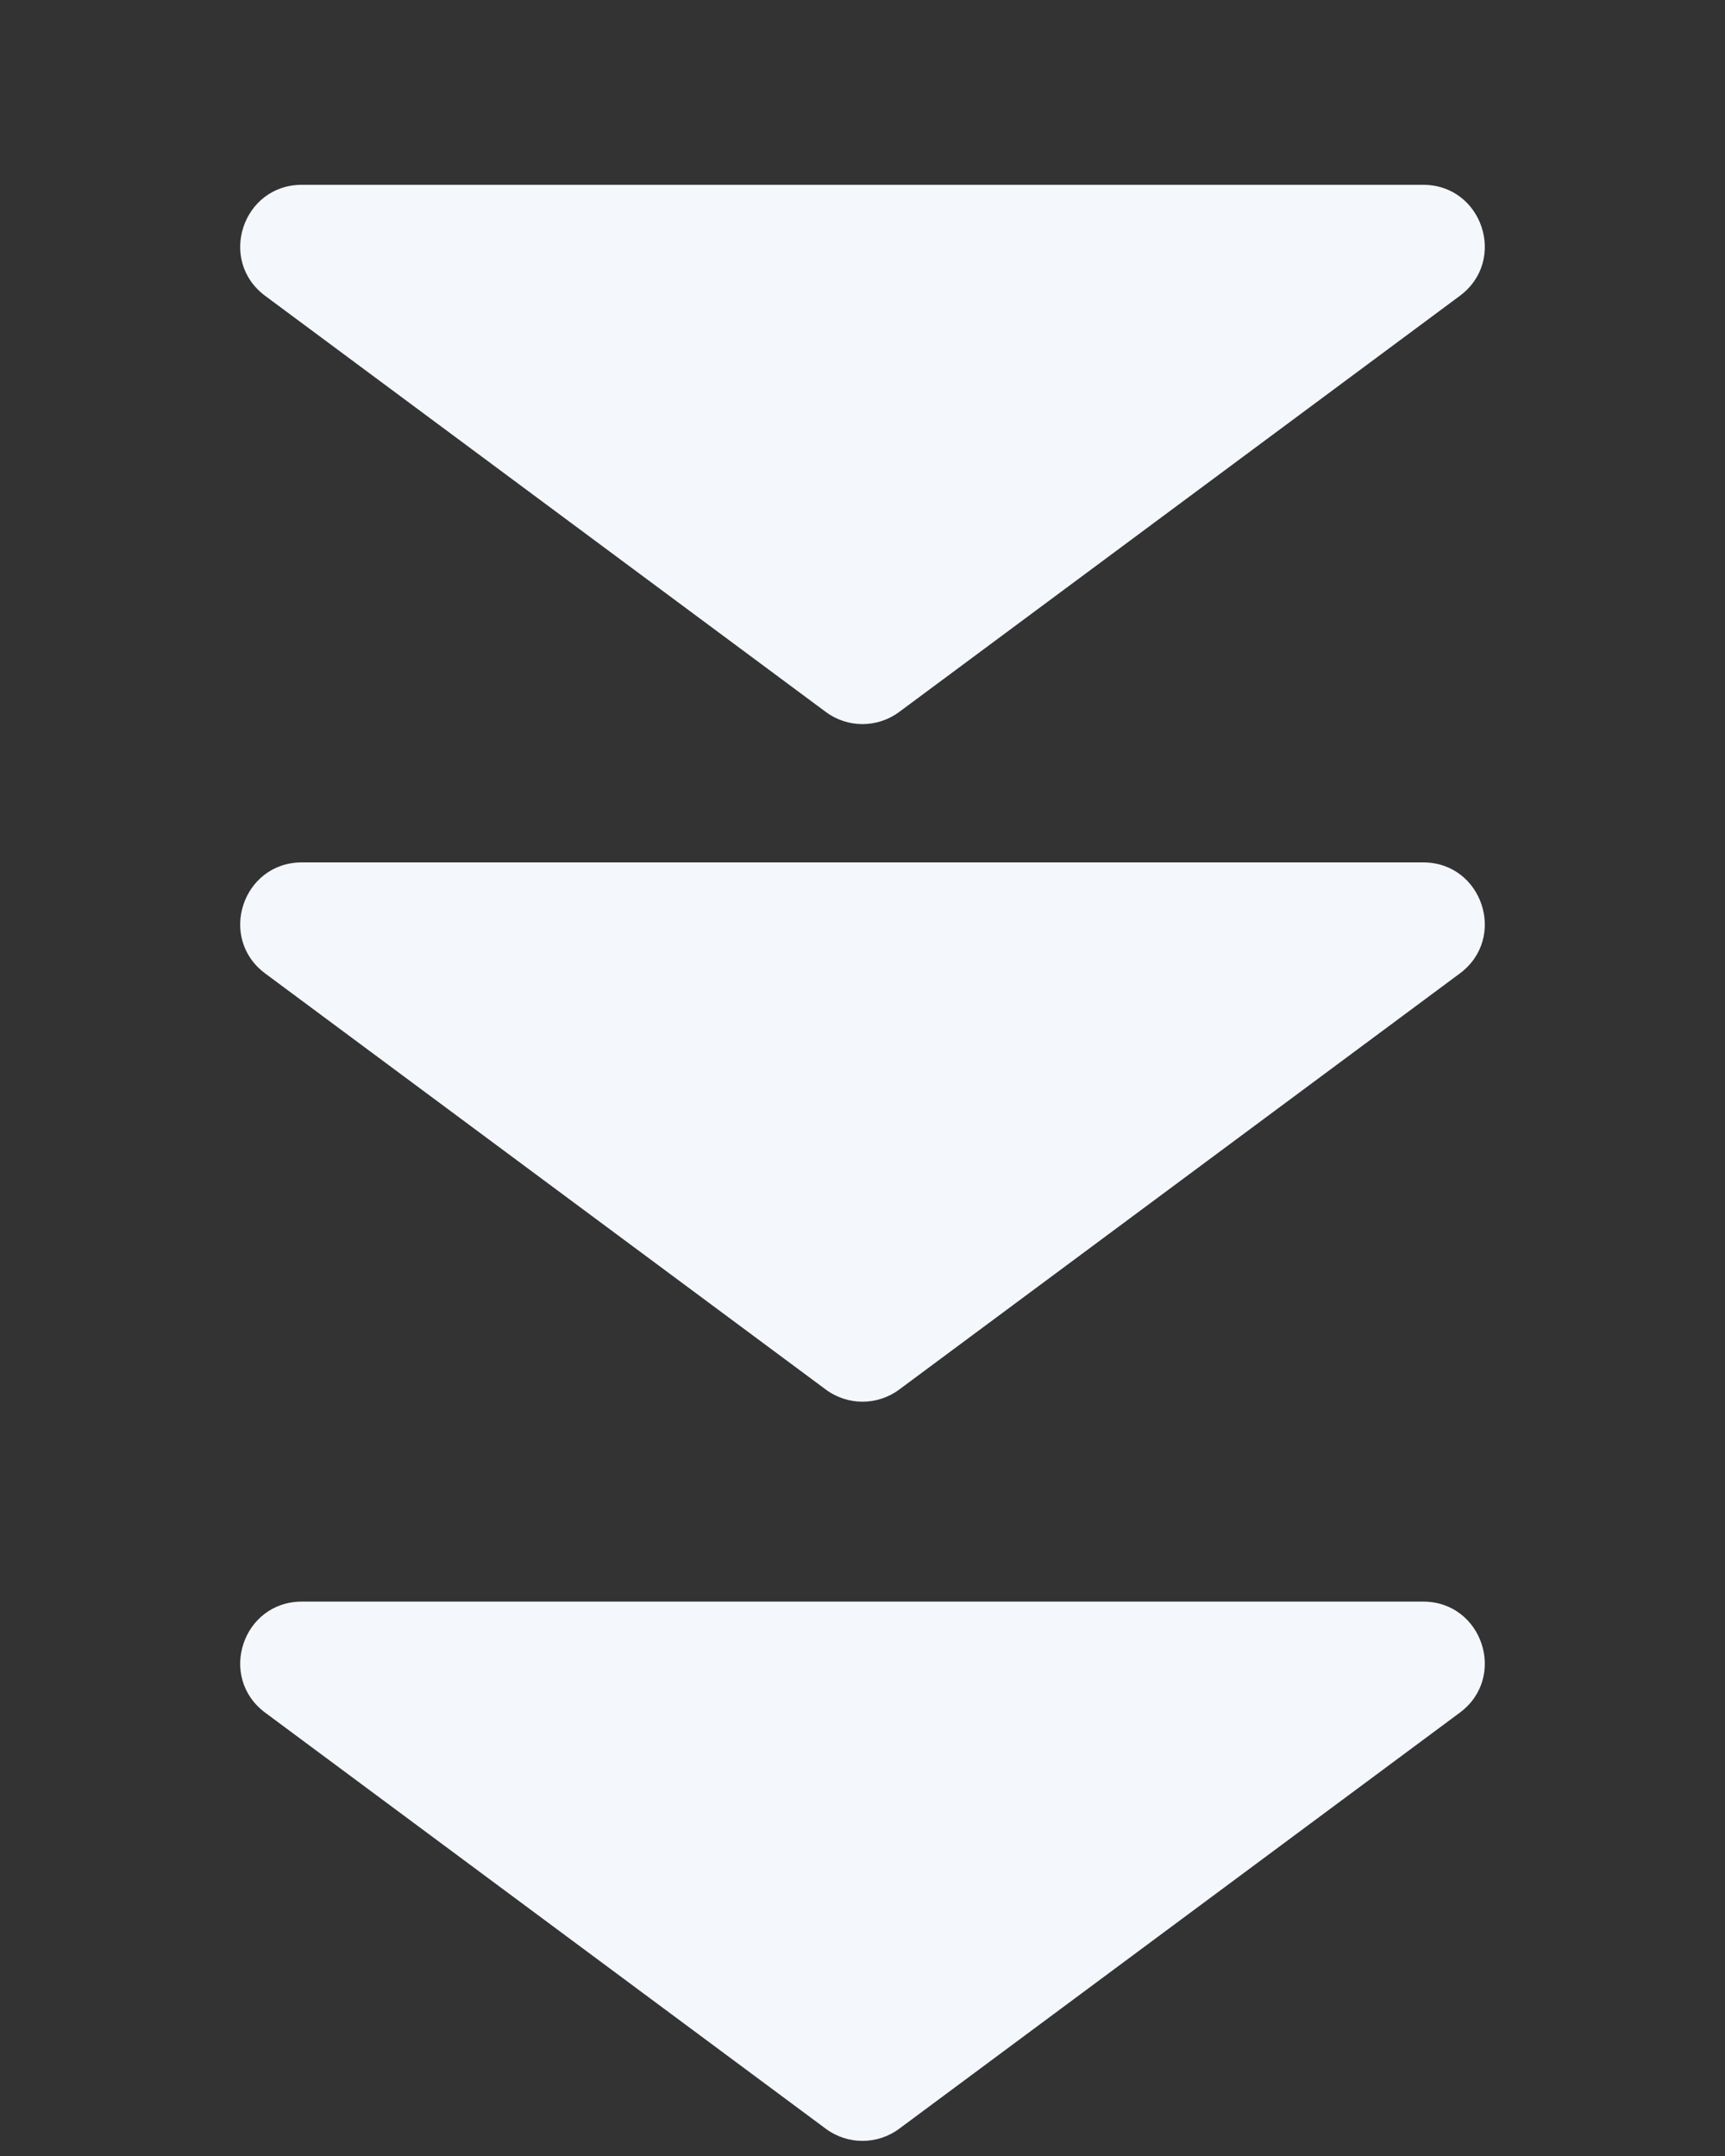
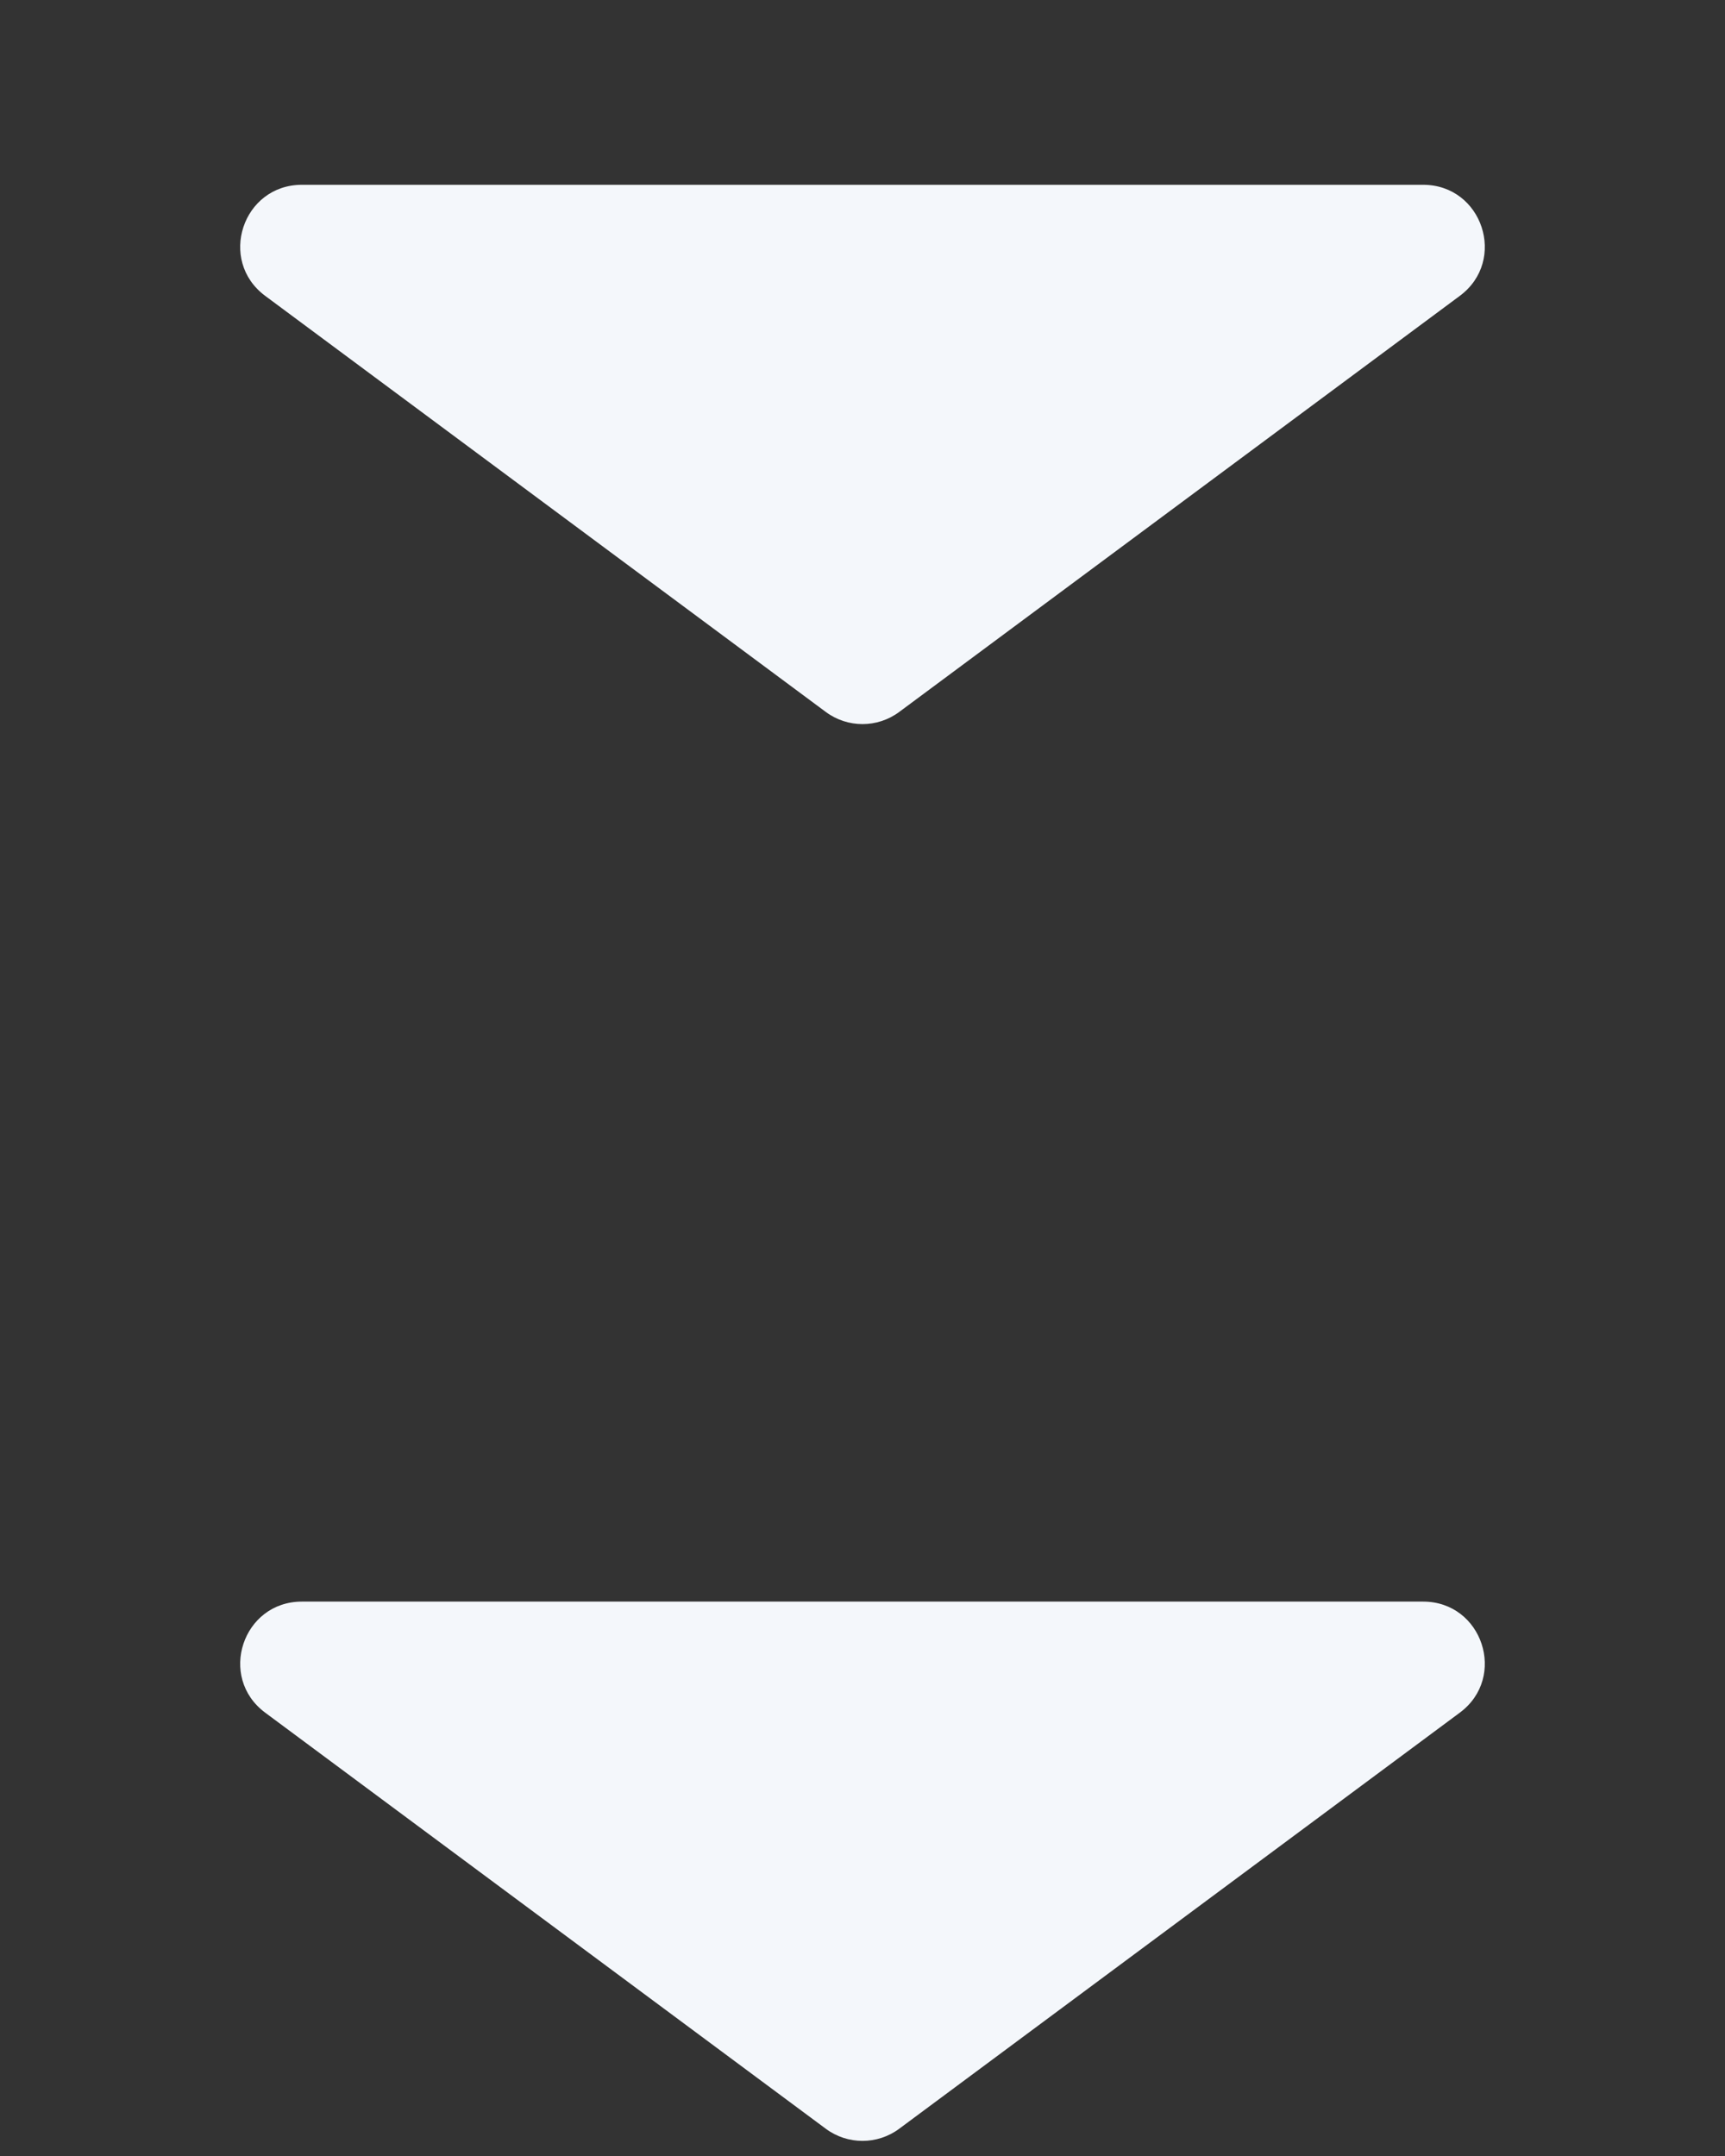
<svg xmlns="http://www.w3.org/2000/svg" width="56" height="70" viewBox="0 0 56 70" fill="none">
  <rect x="0" y="0" width="56" height="70" fill="#333333" stroke="none" />
  <path d="M26.808 23.115C27.516 23.641 28.484 23.641 29.192 23.115L47.391 9.606C48.938 8.457 48.126 6 46.199 6H9.801C7.874 6 7.062 8.457 8.609 9.606L26.808 23.115Z" fill="#F4F7FB" />
-   <path d="M26.808 45.115C27.516 45.641 28.484 45.641 29.192 45.115L47.391 31.606C48.938 30.457 48.126 28 46.199 28H9.801C7.874 28 7.062 30.457 8.609 31.606L26.808 45.115Z" fill="#F4F7FB" />
  <path d="M26.808 69.115C27.516 69.641 28.484 69.641 29.192 69.115L47.391 55.606C48.938 54.457 48.126 52 46.199 52H9.801C7.874 52 7.062 54.457 8.609 55.606L26.808 69.115Z" fill="#F4F7FB" />
</svg>